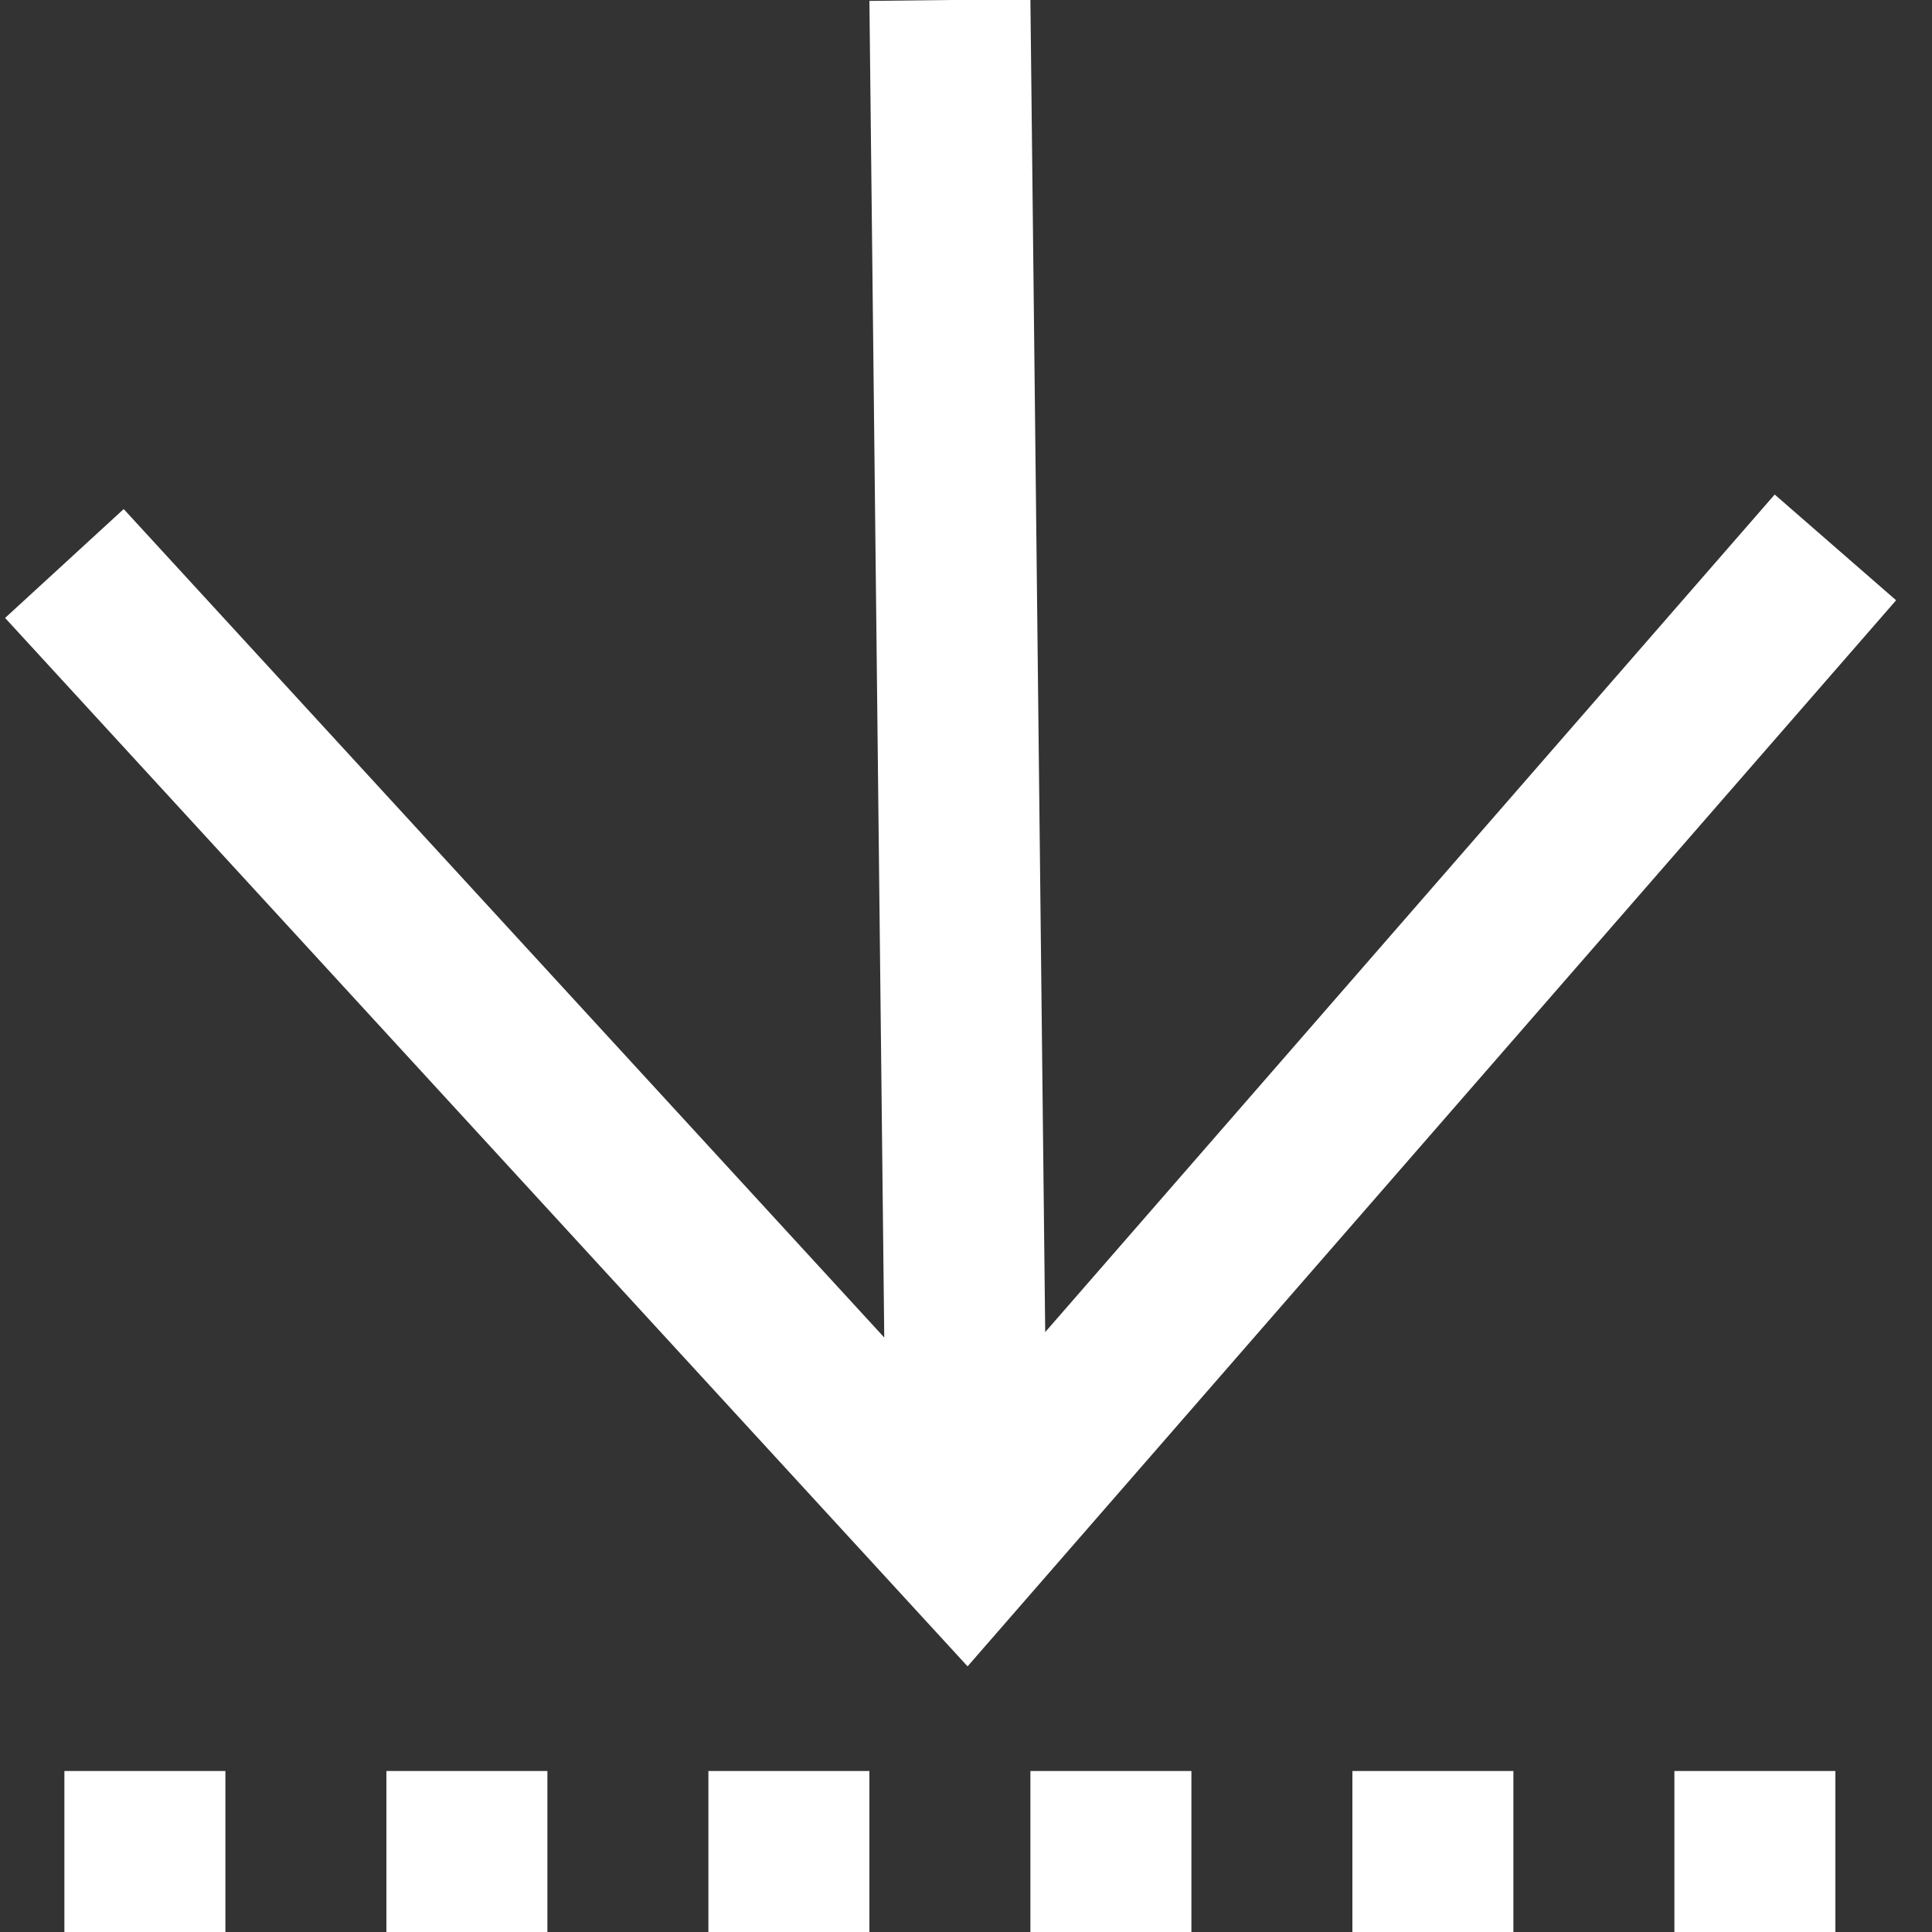
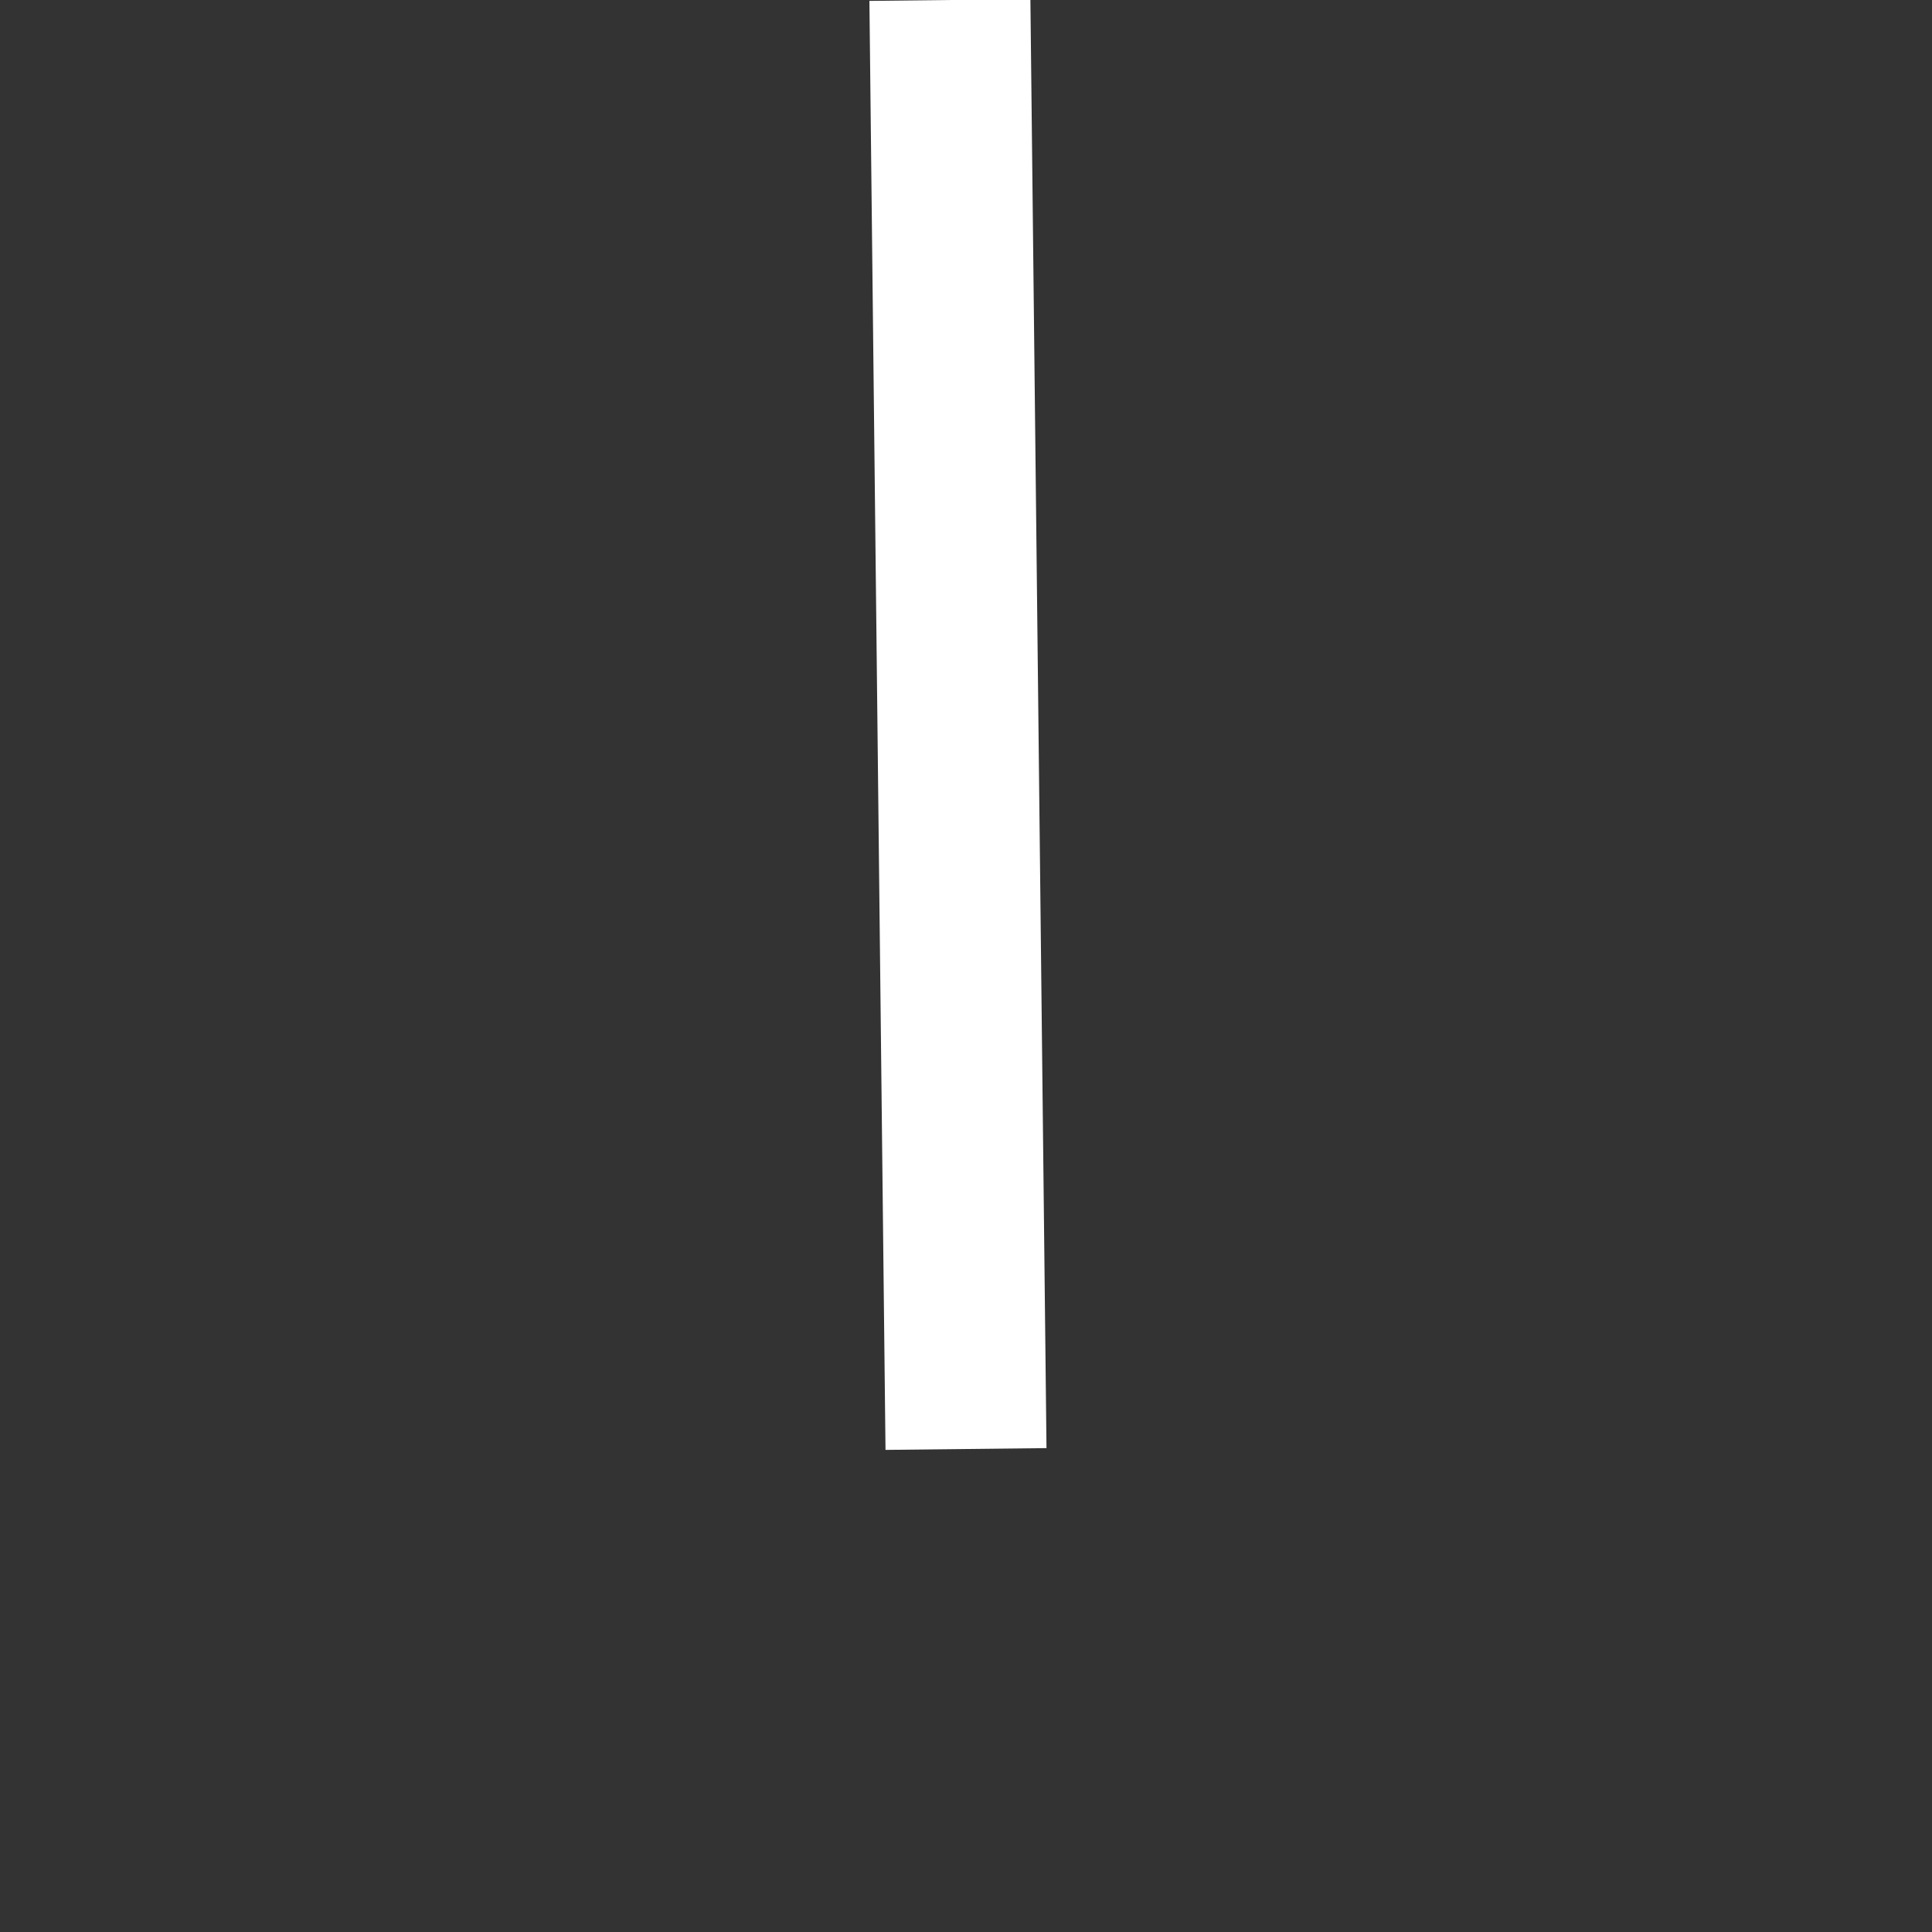
<svg xmlns="http://www.w3.org/2000/svg" id="Layer_1" viewBox="0 0 12 12">
  <rect x="0" y="0" width="12" height="12" fill="#333333" stroke="none" />
  <style>.st0{stroke-dasharray:1,1}.st0,.st1{fill:none;stroke:#fff;stroke-miterlimit:10}</style>
  <title>download</title>
-   <path class="st0" d="M.4 11.5h11" />
-   <path class="st1" d="M5.9 0L6 9m5.4-5.6L6 9.6.4 3.5" />
+   <path class="st1" d="M5.9 0L6 9m5.4-5.6" />
</svg>